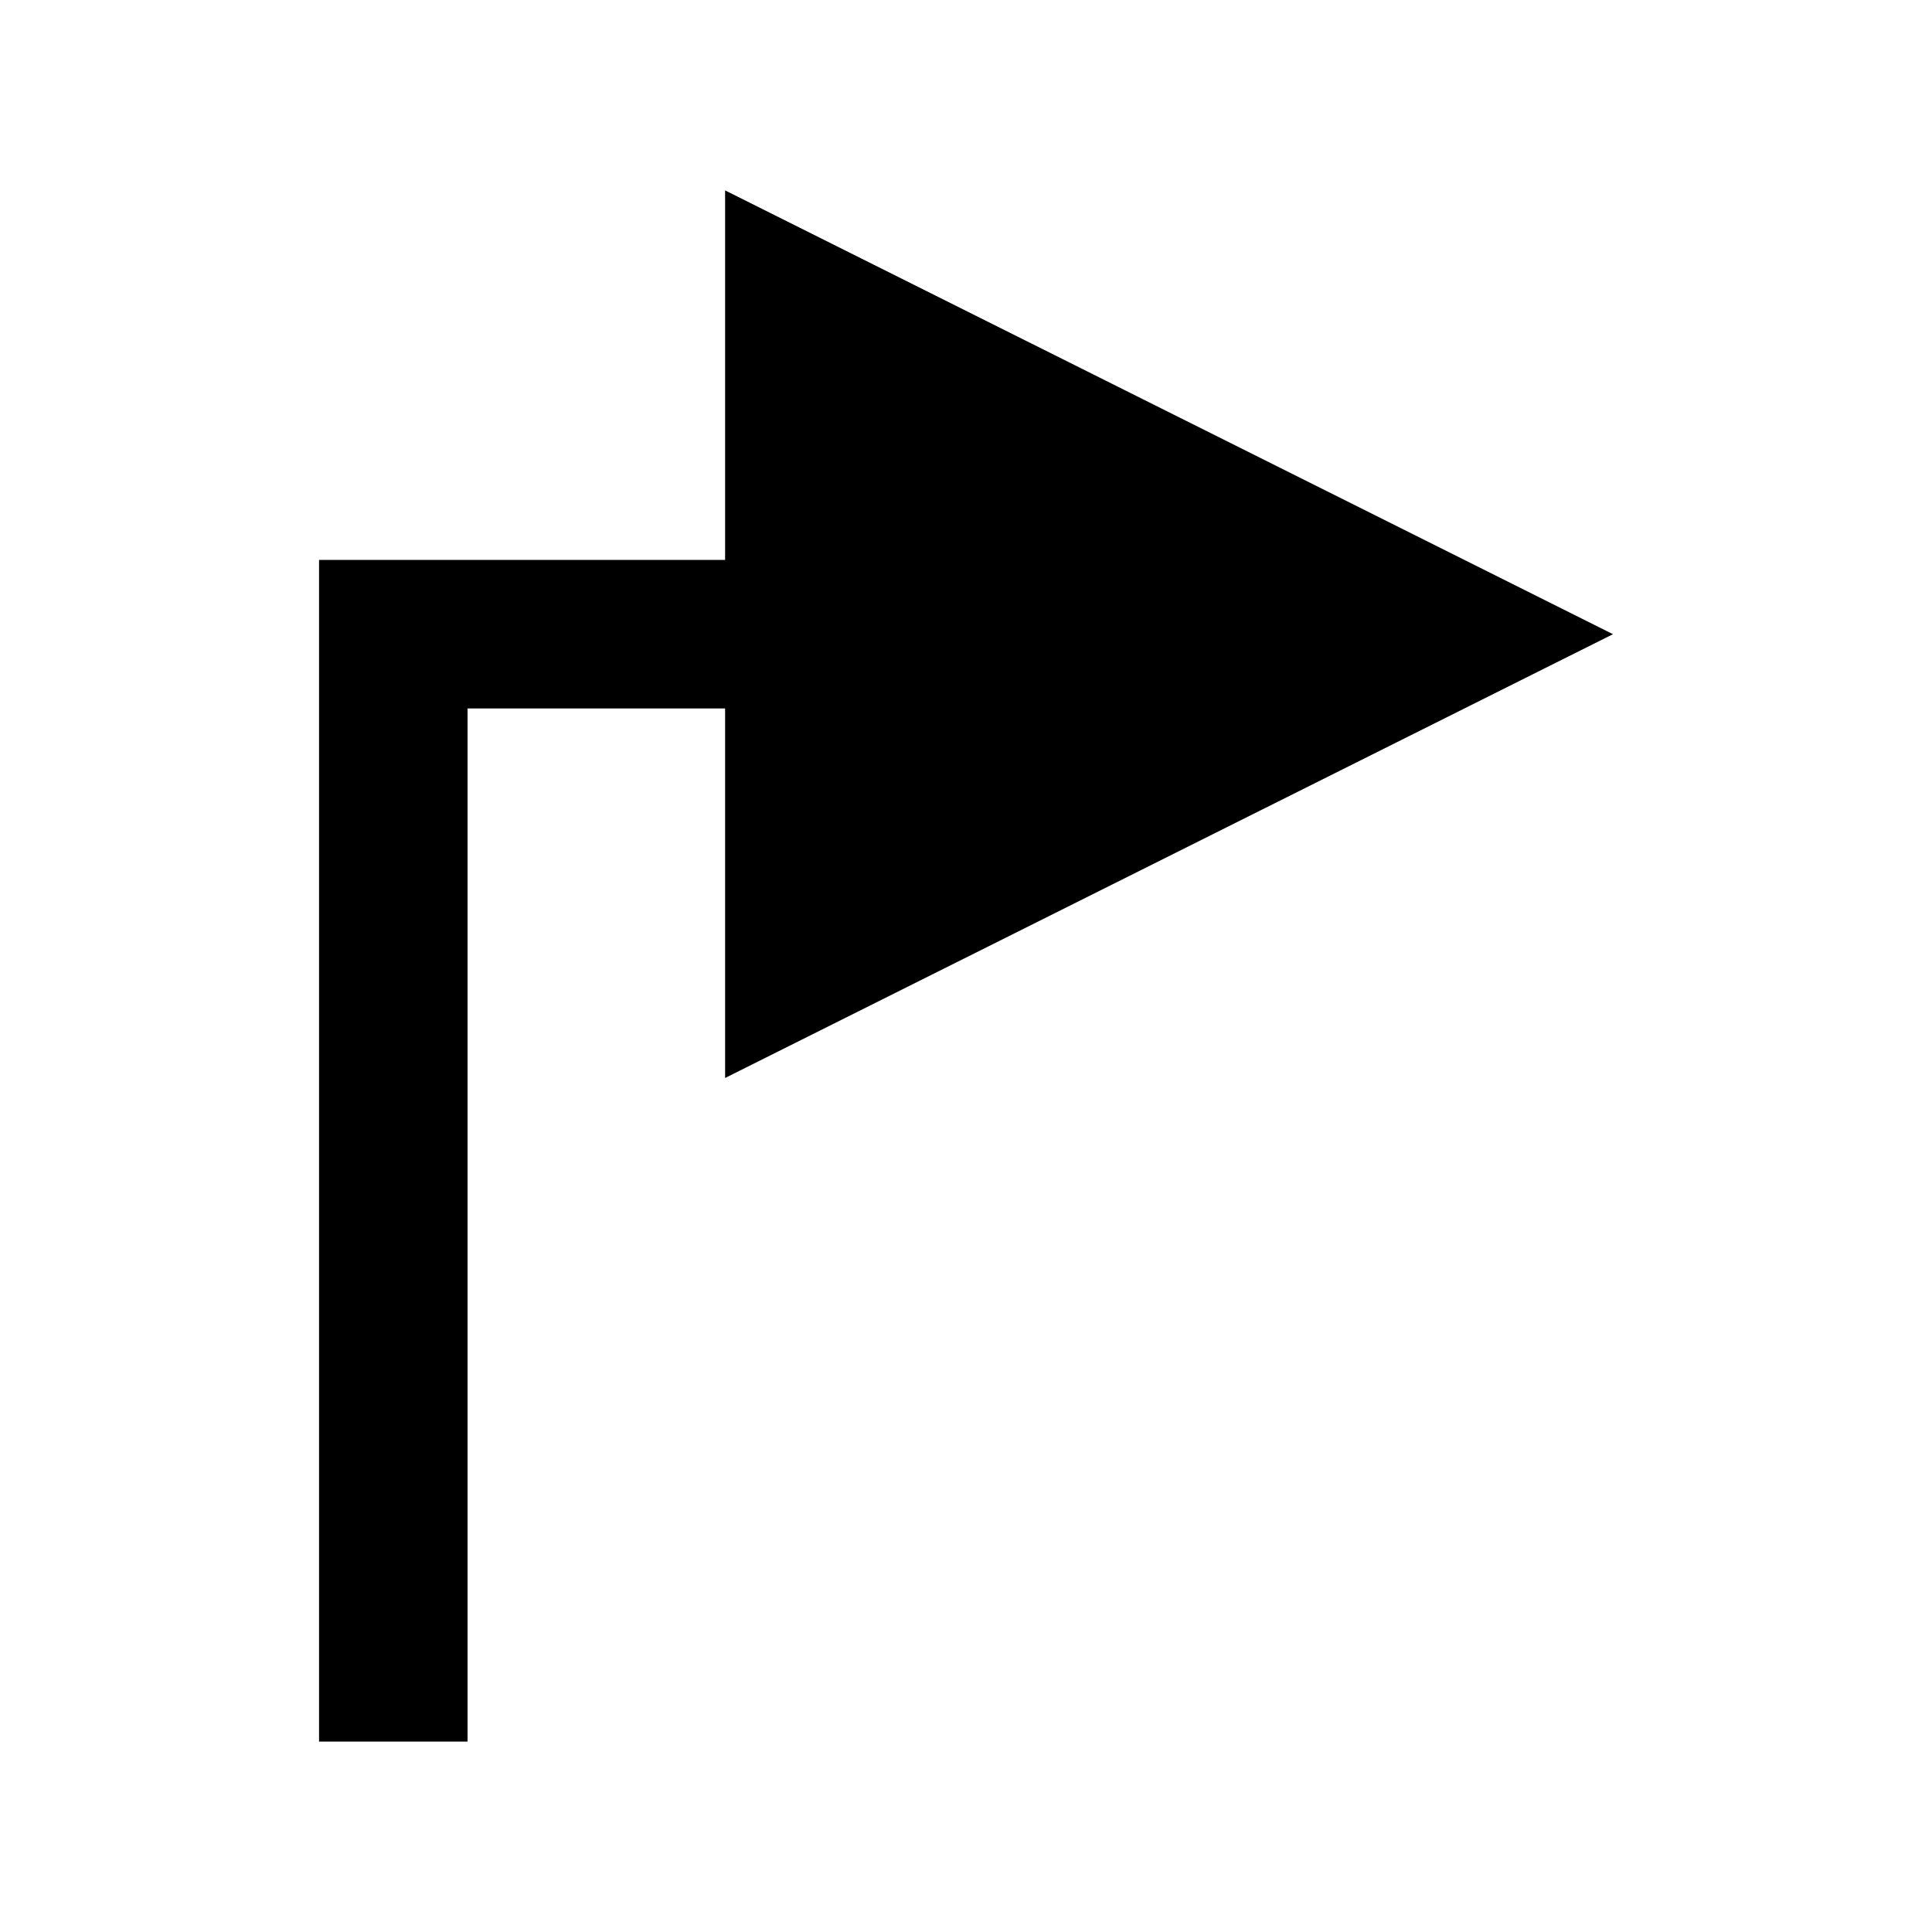
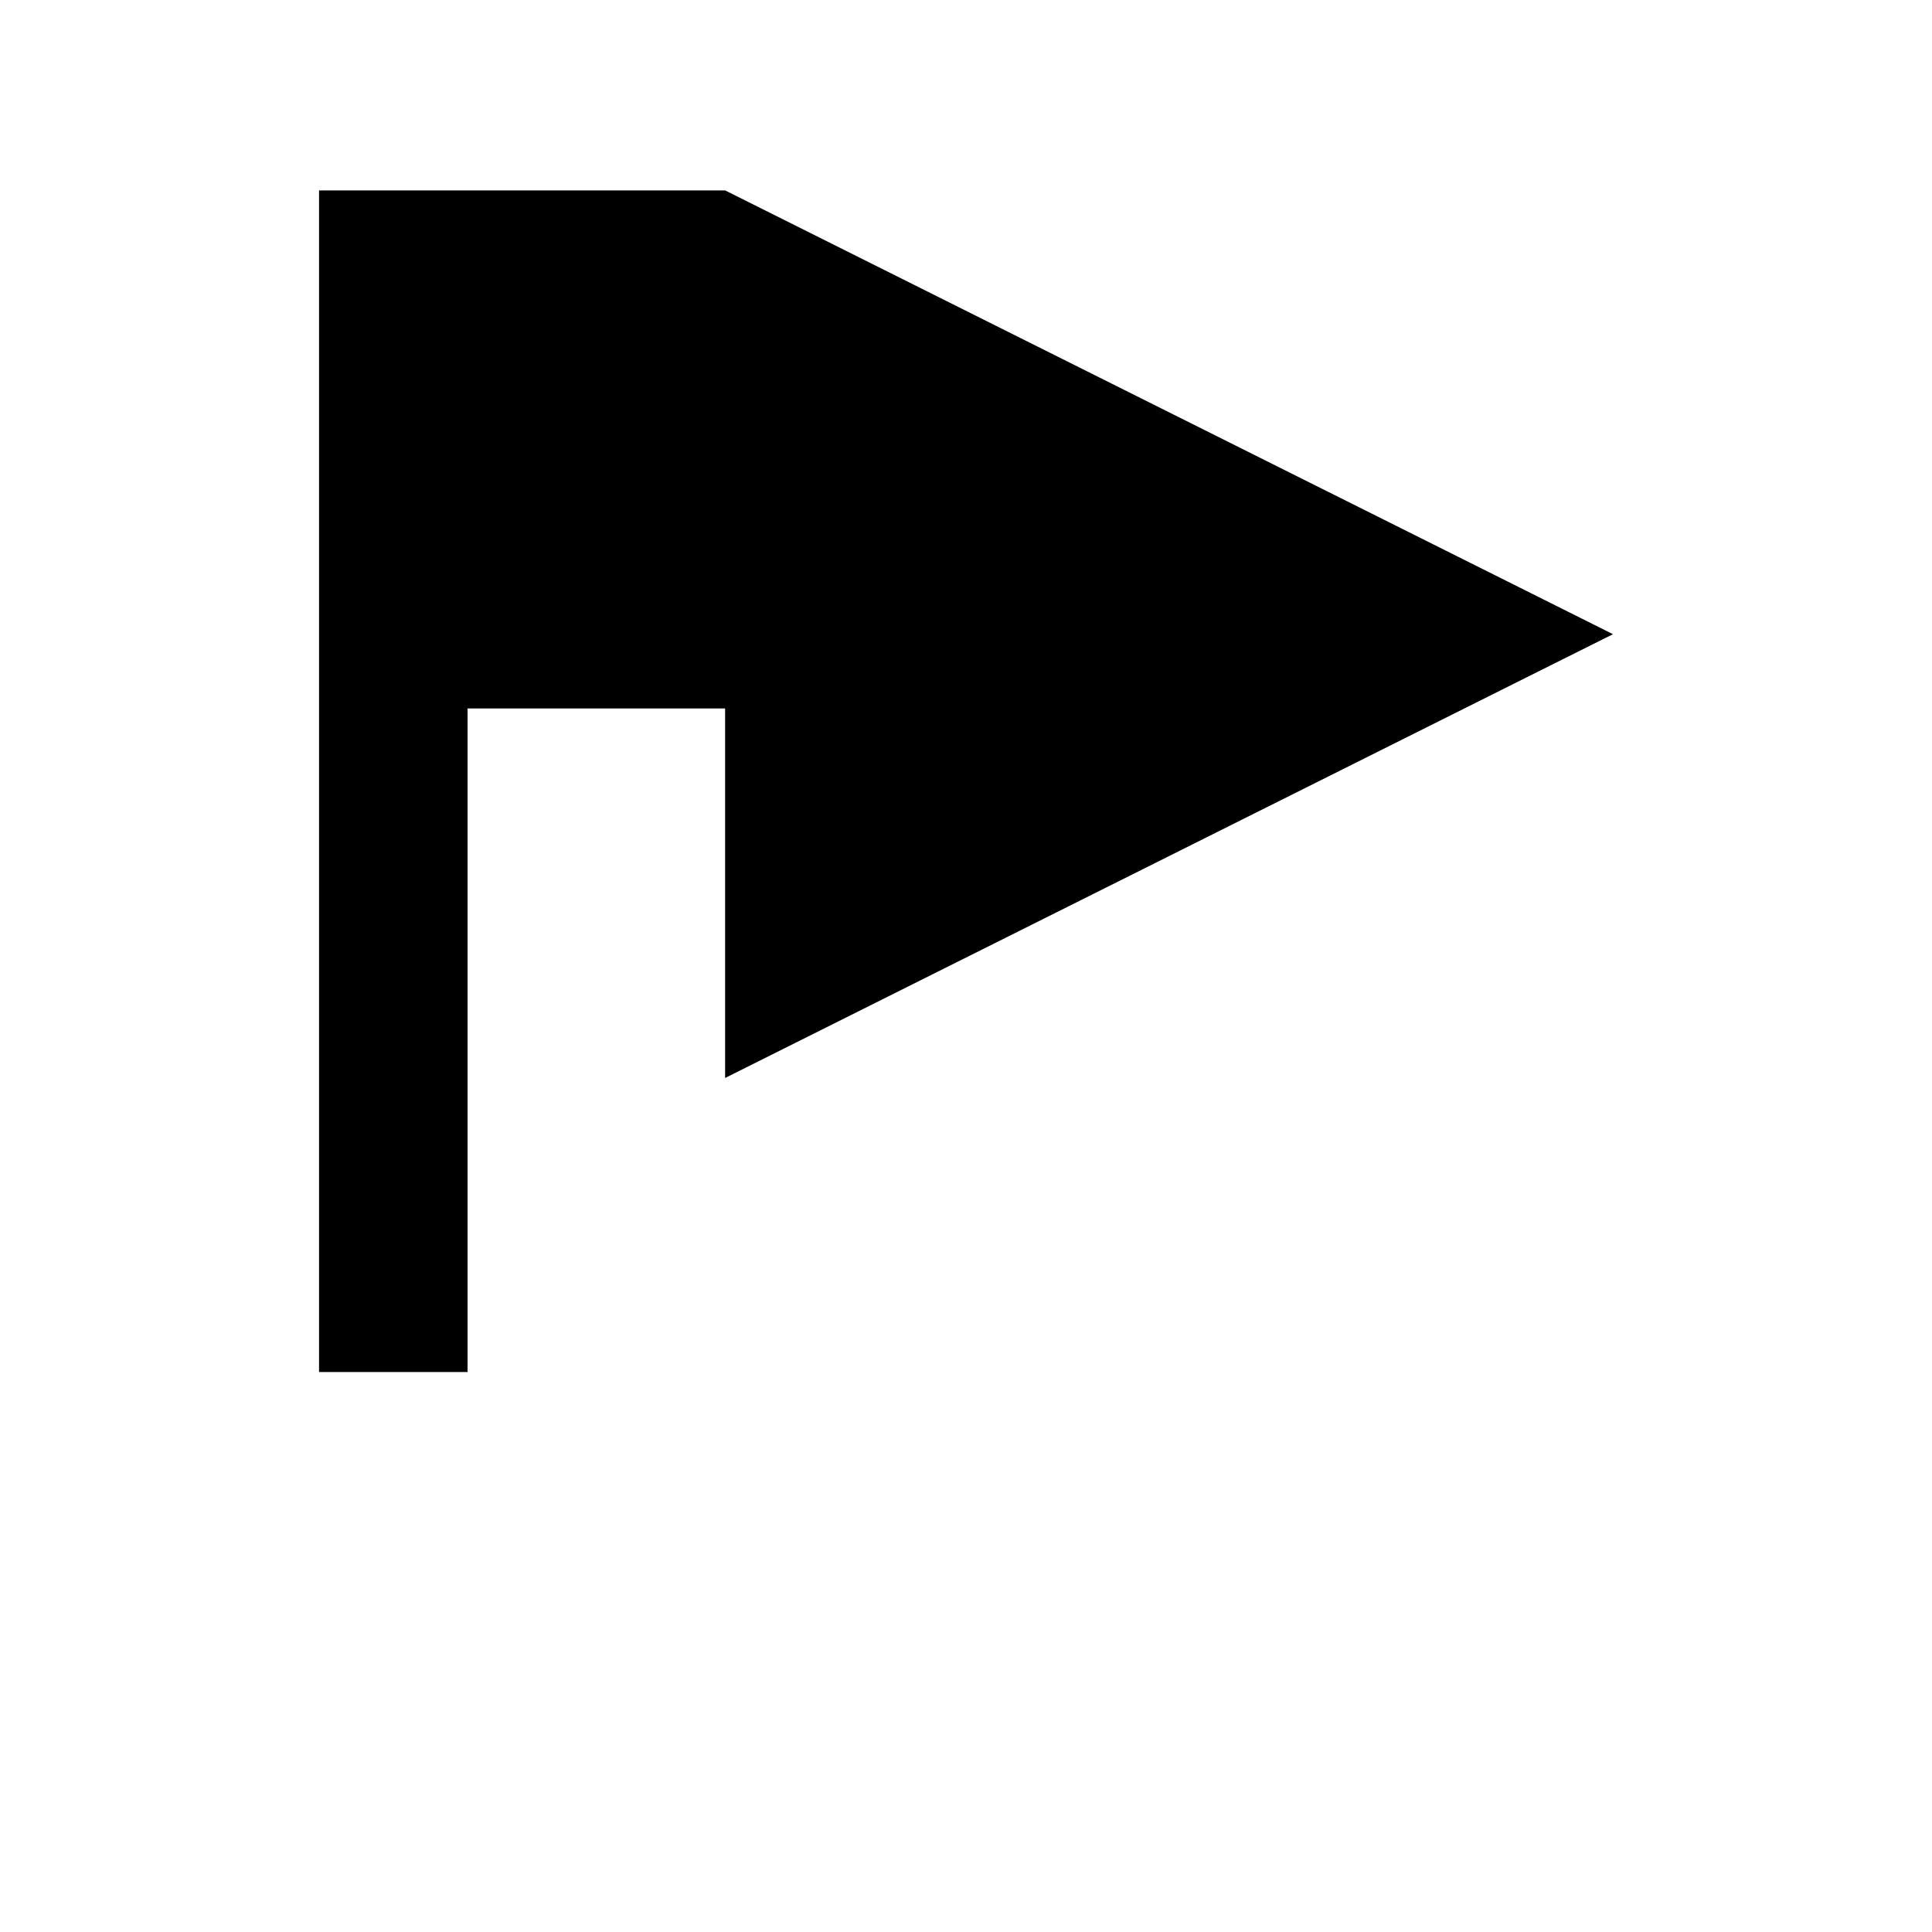
<svg xmlns="http://www.w3.org/2000/svg" fill="#000000" width="800px" height="800px" version="1.1" viewBox="144 144 512 512">
-   <path d="m267.91 331.75h68.25v97.926l235.3-117.61-235.3-117.61v97.926h-107.61v313.15h39.359z" />
+   <path d="m267.91 331.75h68.25v97.926l235.3-117.61-235.3-117.61h-107.61v313.15h39.359z" />
</svg>